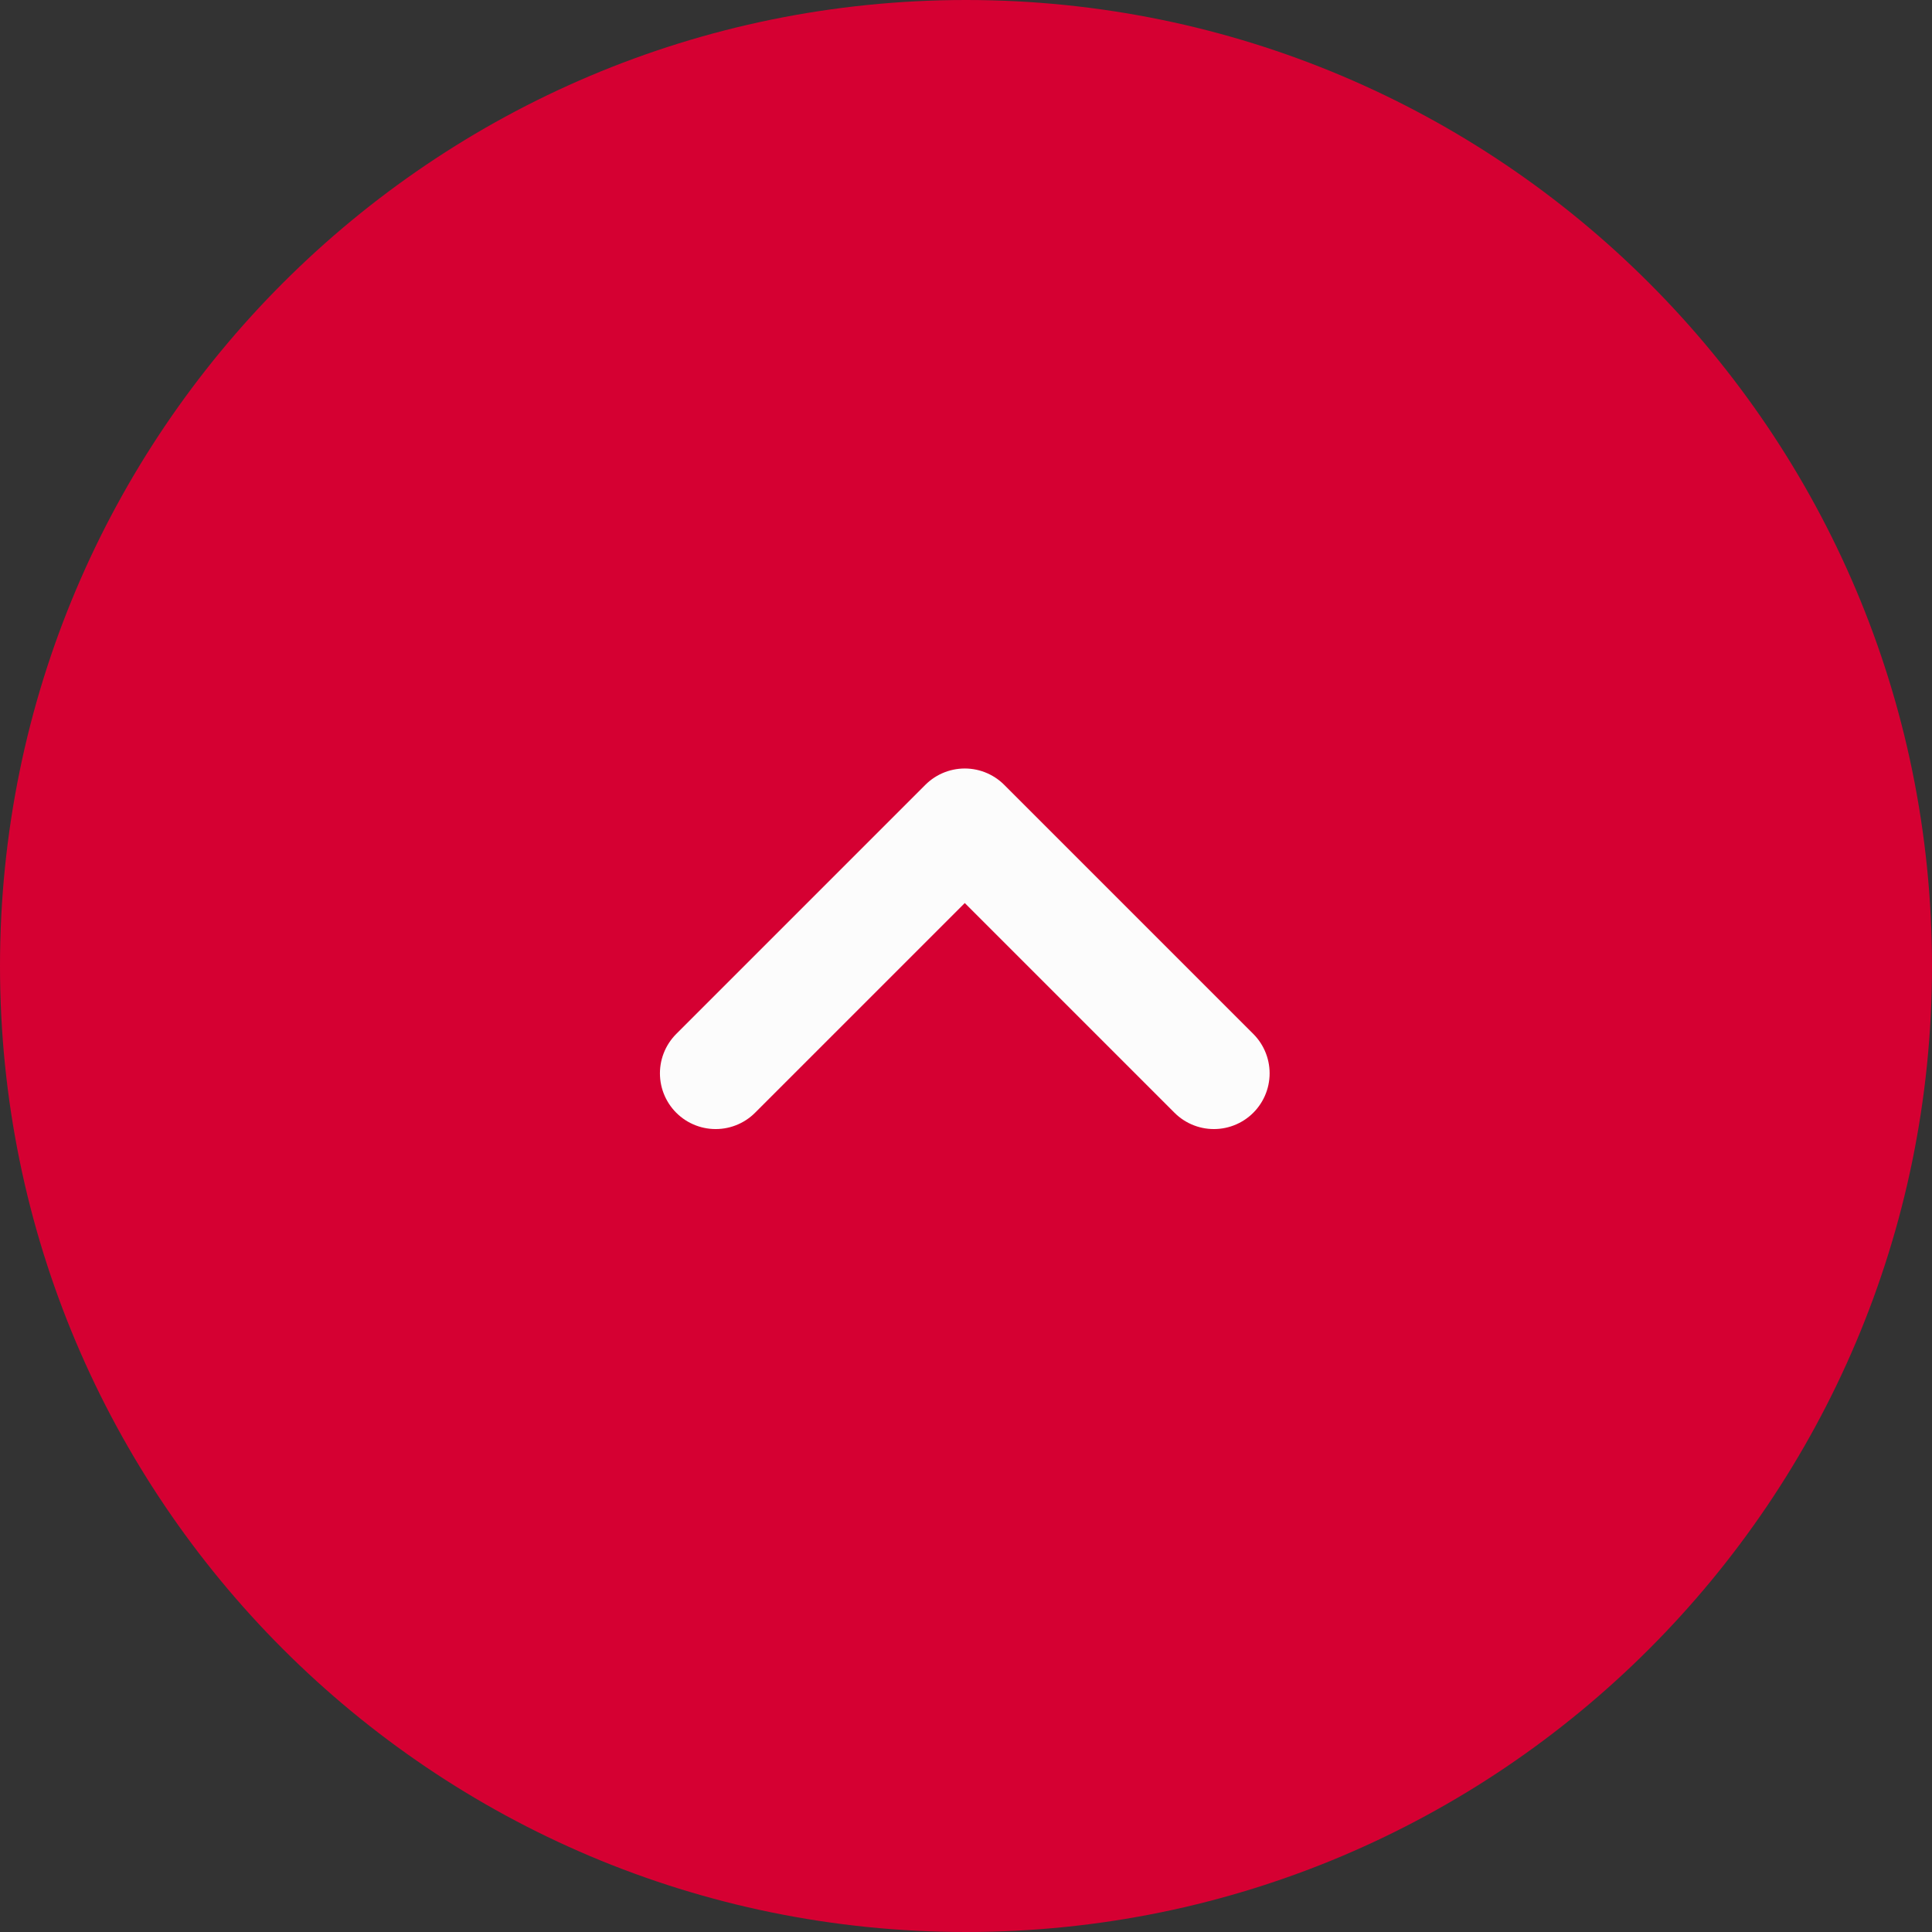
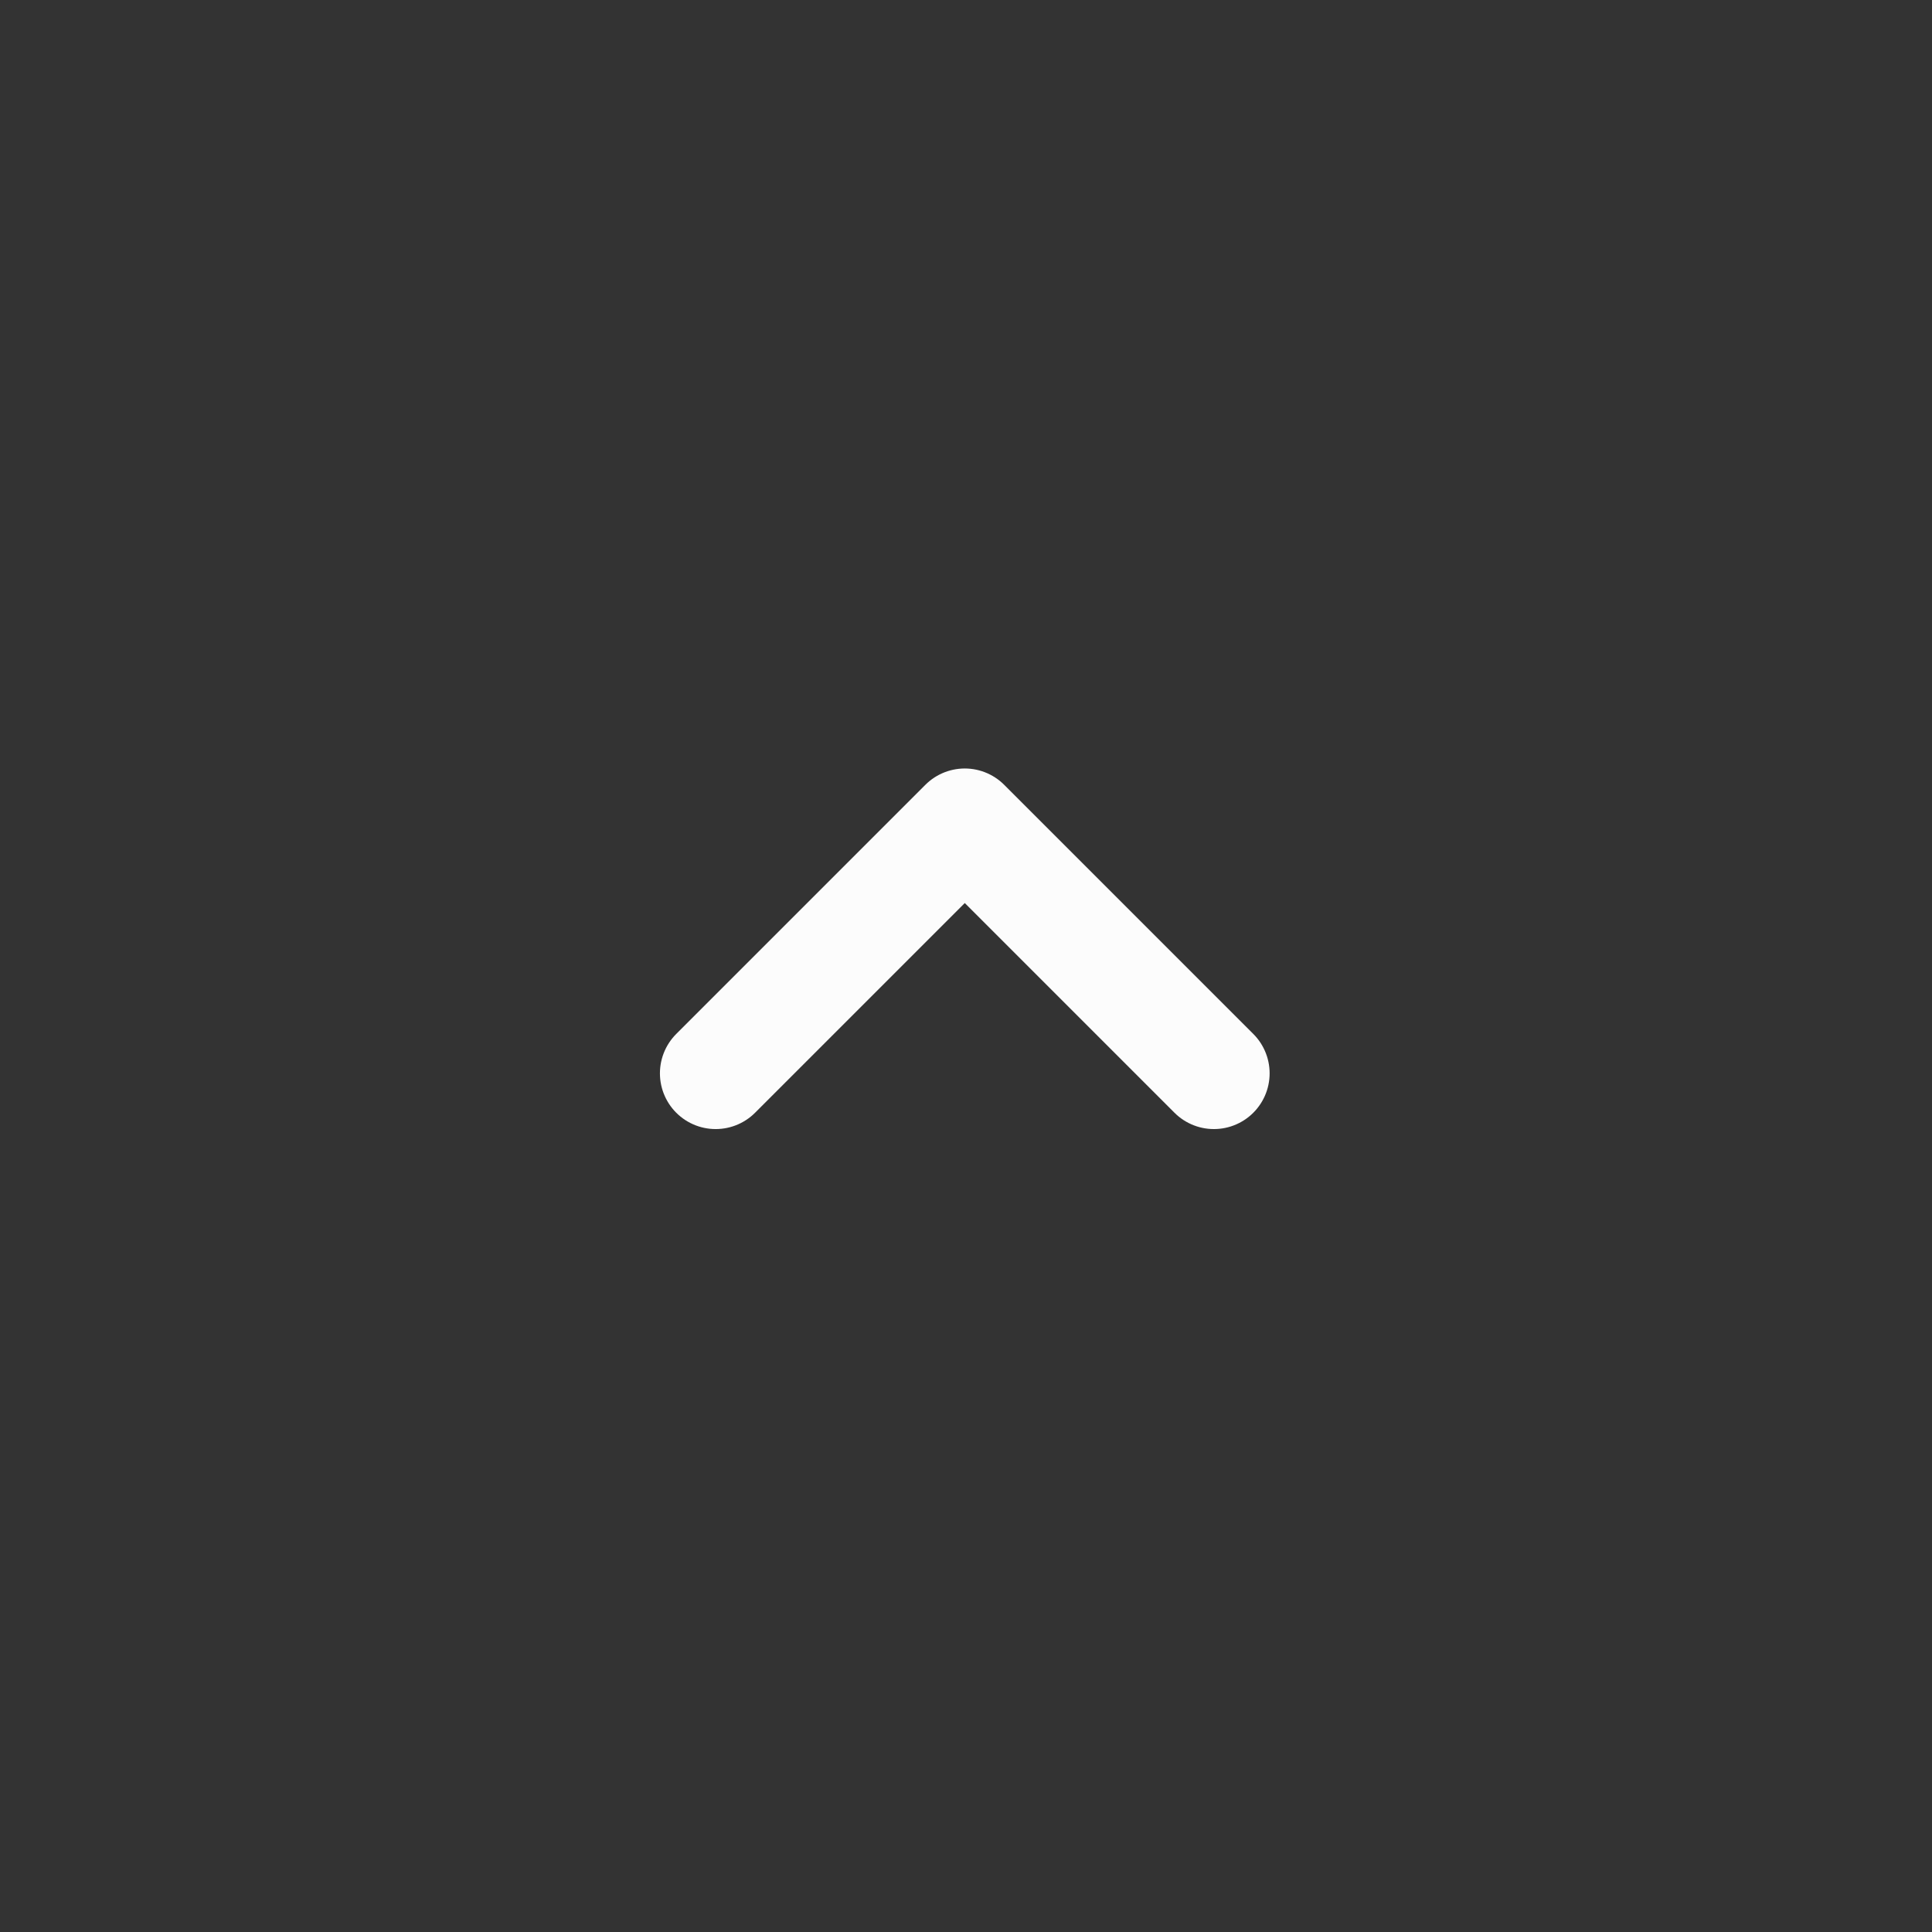
<svg xmlns="http://www.w3.org/2000/svg" width="52" height="52" viewBox="0 0 52 52" fill="none">
  <rect x="0" y="0" width="52" height="52" fill="#333333" stroke="none" />
-   <path d="M26 52C11.641 52 -4.87018e-07 40.359 -1.08779e-06 26C-1.68855e-06 11.641 11.641 -5.31612e-07 26 -1.18739e-06C40.359 -1.84316e-06 52 11.641 52 26C52 40.359 40.359 52 26 52Z" fill="#D50032" />
  <path d="M19.262 28.889L25.967 22.184L32.672 28.889" stroke="#FCFCFC" stroke-width="3" stroke-linecap="round" stroke-linejoin="round" />
</svg>